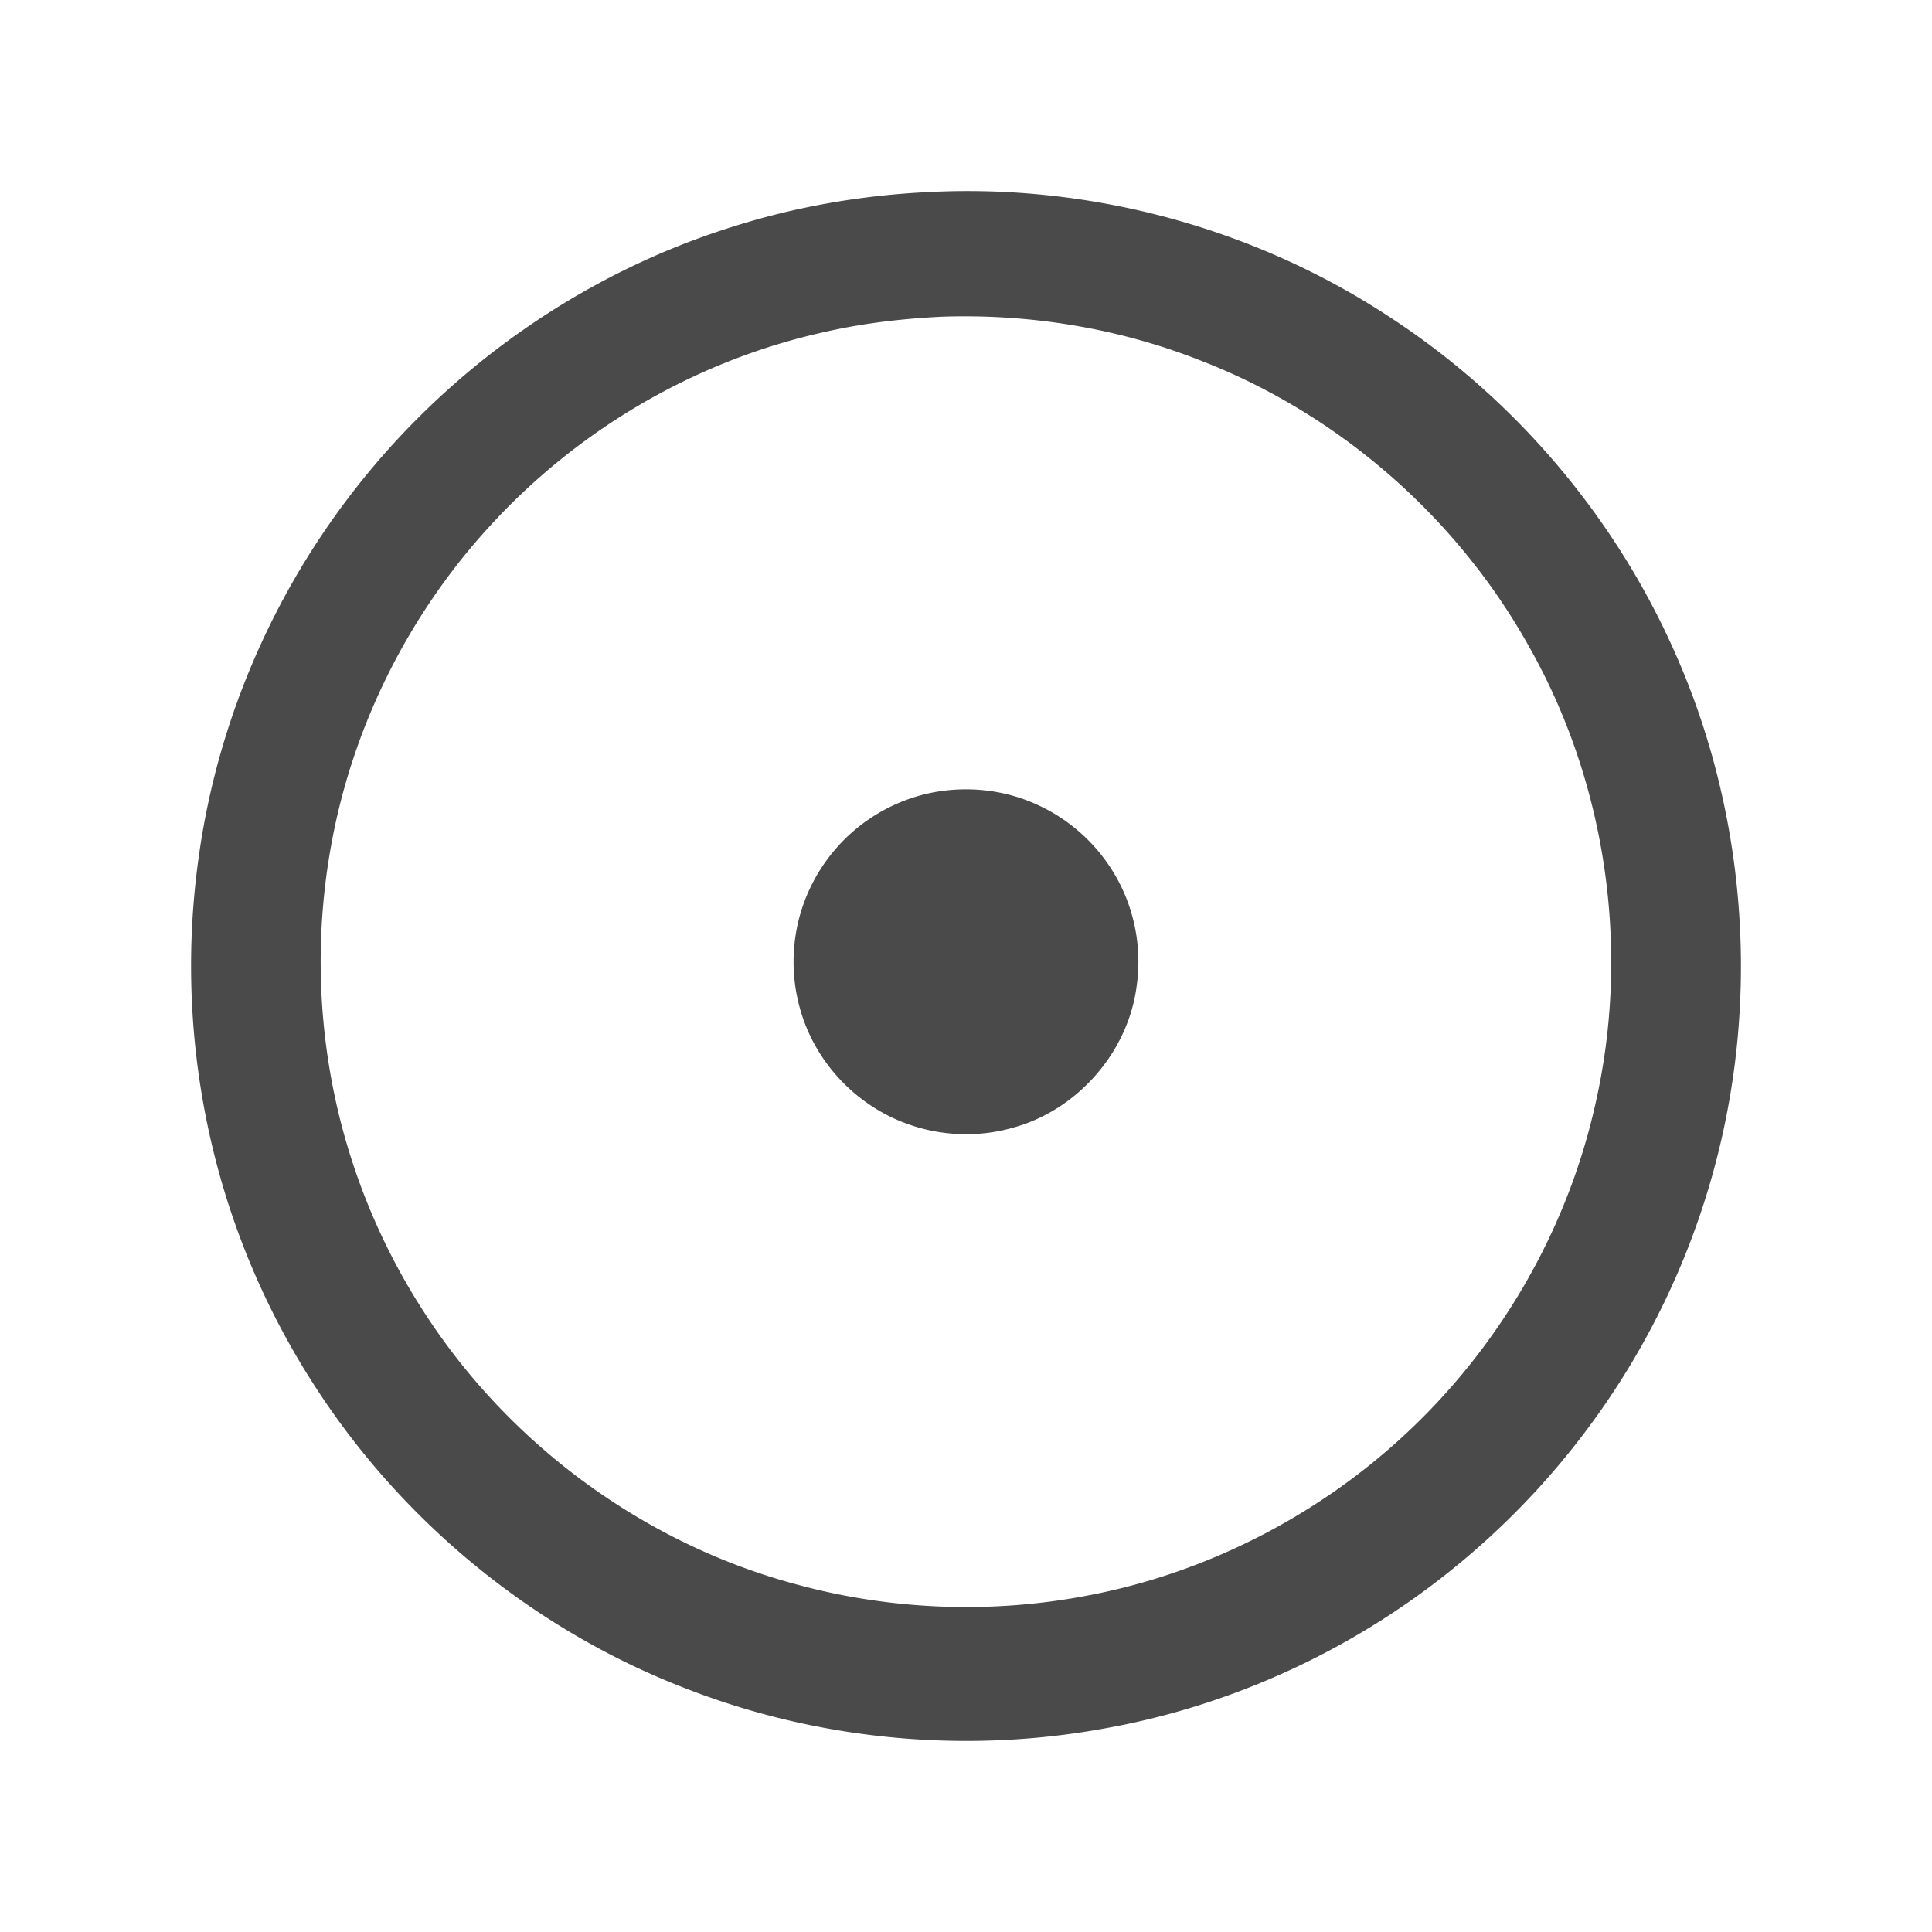
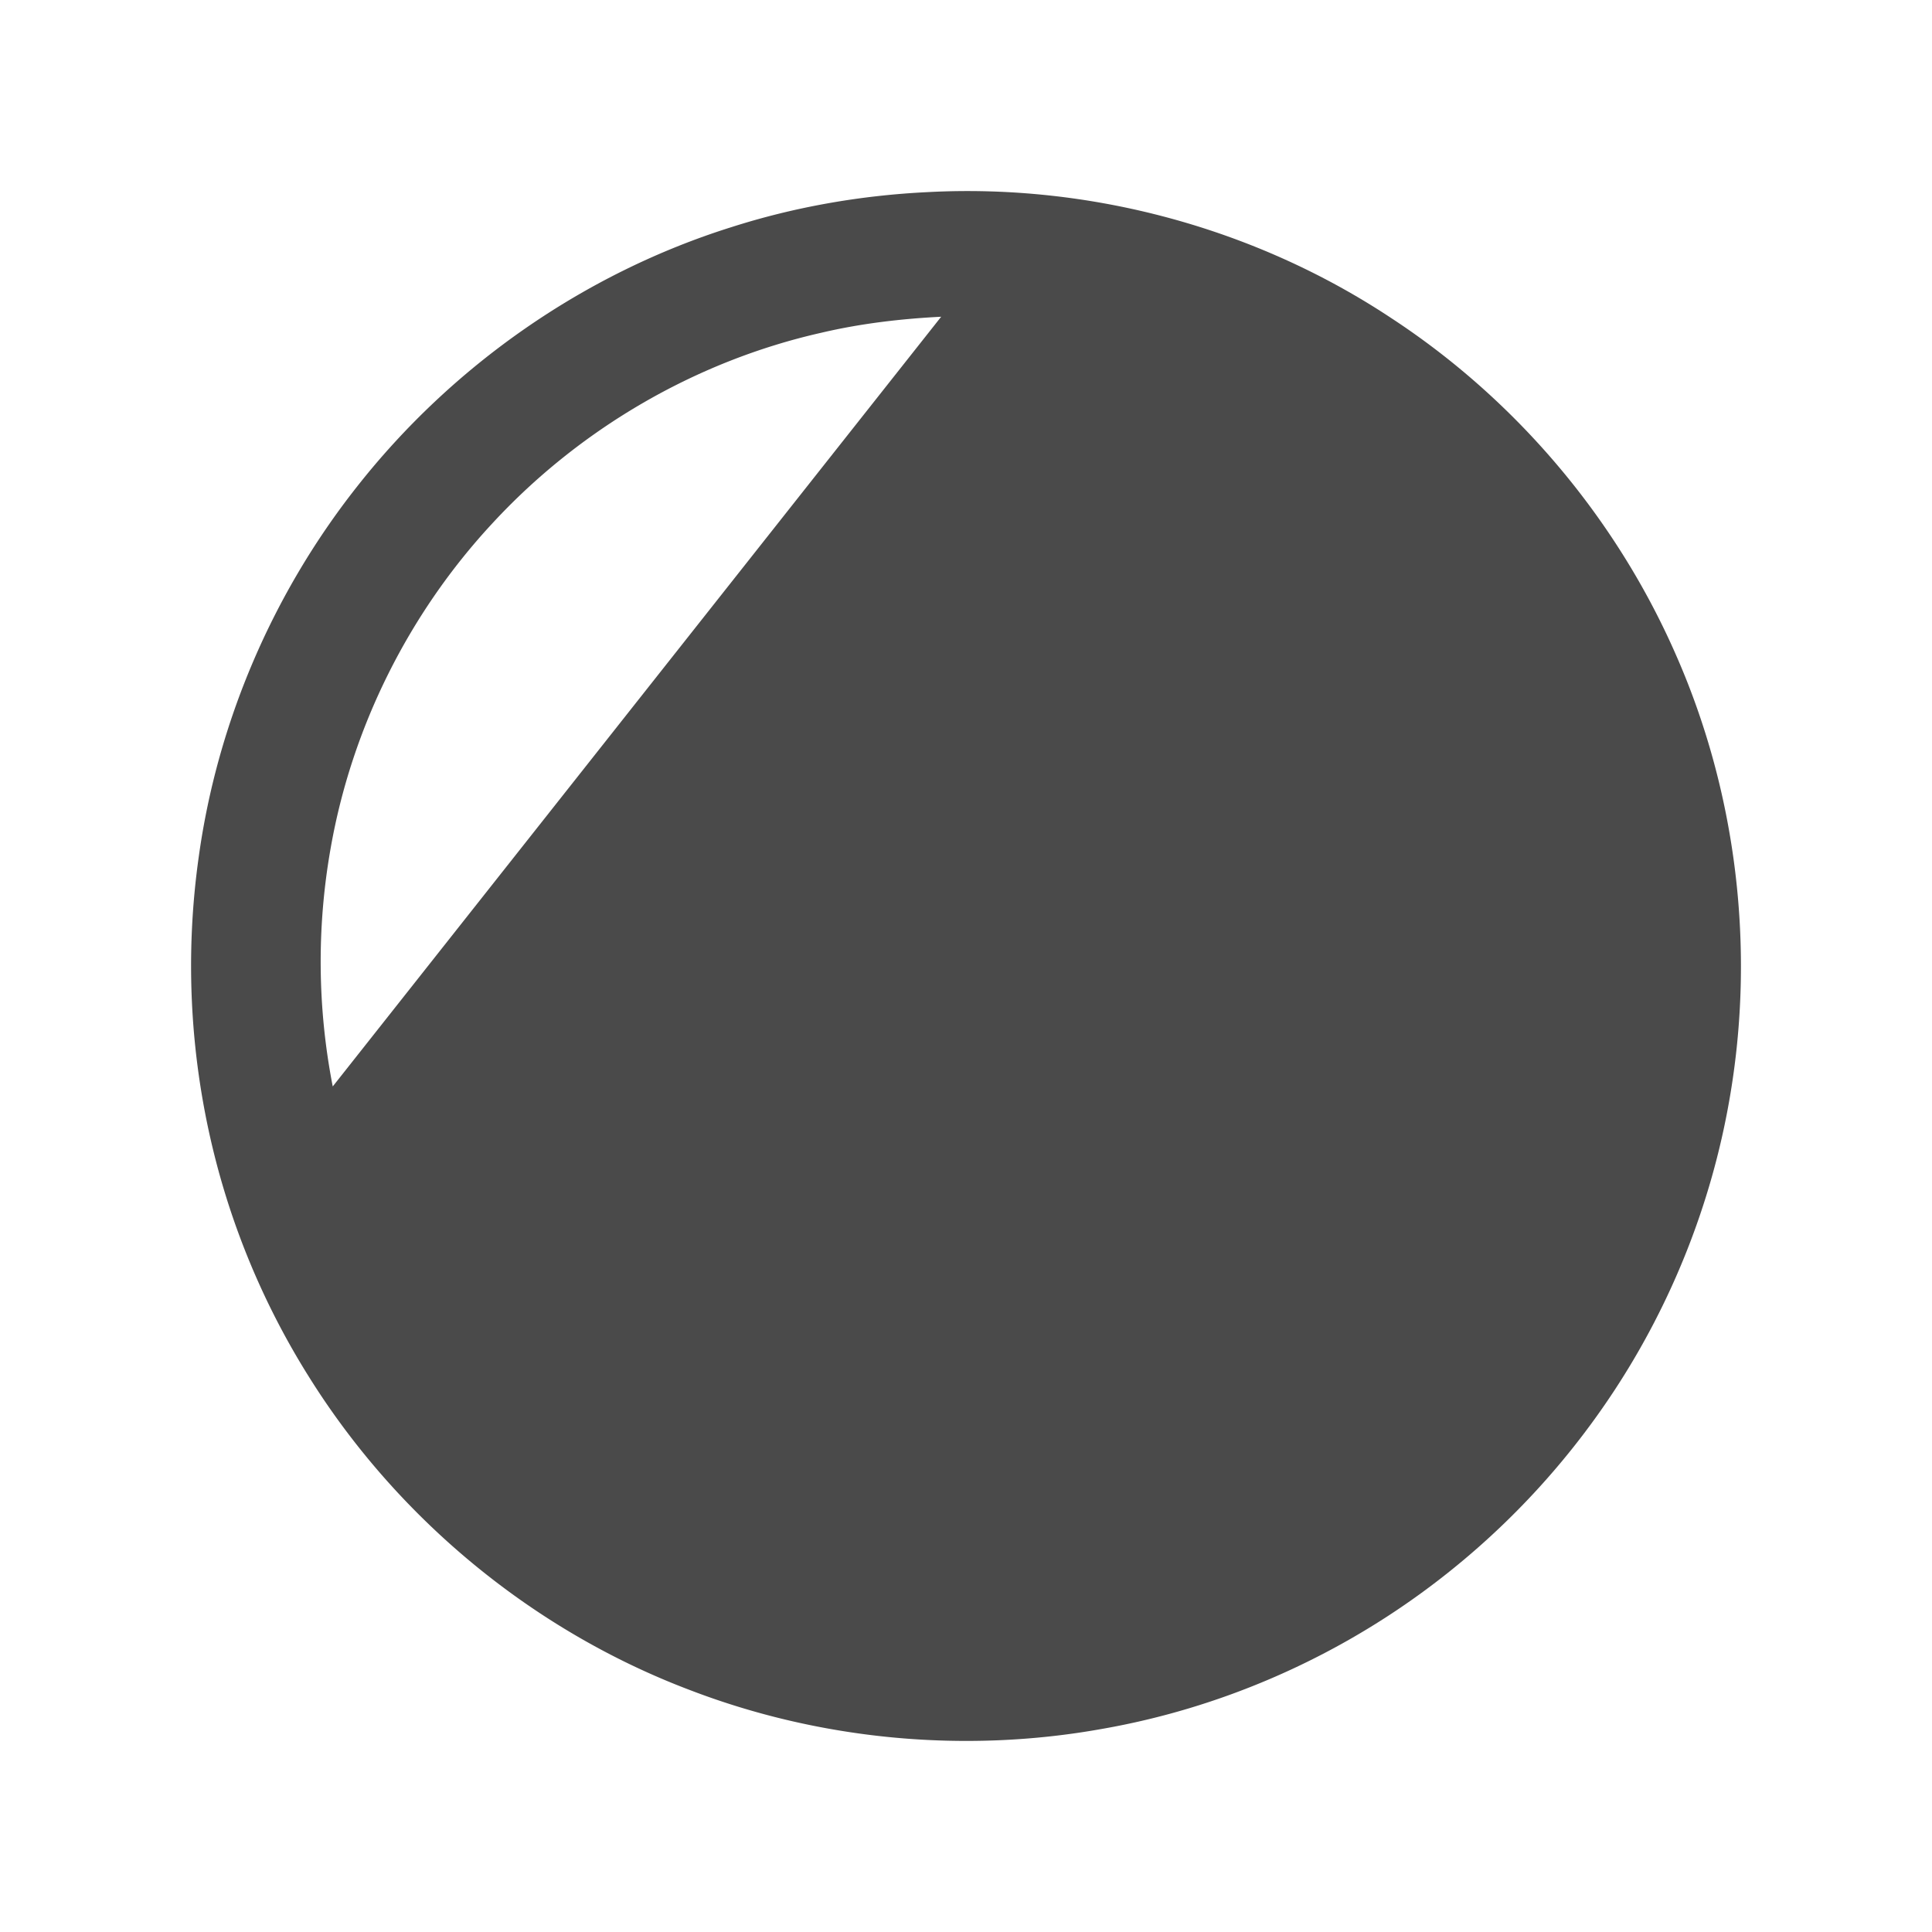
<svg xmlns="http://www.w3.org/2000/svg" viewBox="0 0 256 256" style="enable-background:new 0 0 256 256" xml:space="preserve">
  <style>.st0{fill:#4a4a4a}</style>
  <g id="Layer_1">
-     <path class="st0" d="M122.86 25.46c21.57-1.16 43.48 4.75 61.49 16.69 16.42 10.75 29.64 26.33 37.57 44.28 8.23 18.49 10.73 39.45 7.22 59.38-2.38 13.64-7.59 26.78-15.18 38.36a103.396 103.396 0 0 1-25.35 26.71c-12.53 9.19-27.17 15.5-42.48 18.19-18.27 3.3-37.44 1.51-54.77-5.15-20.72-7.85-38.67-22.68-50.41-41.46a101.792 101.792 0 0 1-12.78-30.38 103.312 103.312 0 0 1-1.83-38.58c2.47-17.82 9.82-34.9 20.96-49.01 12.63-16.06 30.13-28.28 49.64-34.4 8.38-2.68 17.13-4.2 25.92-4.63zm1.85 16.51c-5.35.27-10.7.9-15.92 2.13-16.64 3.76-32.02 12.75-43.58 25.28-11.05 11.91-18.6 27.02-21.4 43.03a86.245 86.245 0 0 0 .28 31.55c2.1 10.76 6.32 21.1 12.33 30.26 11.32 17.38 29.17 30.42 49.23 35.75 12.55 3.41 25.89 3.89 38.65 1.41 17.08-3.27 33.03-11.97 45.11-24.47 10.81-11.16 18.54-25.29 21.95-40.46 4.7-20.42 1.57-42.54-8.76-60.78-9.57-17.18-25.27-30.87-43.63-37.94-10.85-4.27-22.61-6.17-34.26-5.76z" />
-     <path class="st0" d="M124.8 104.81c4.12-.57 8.39-.03 12.21 1.63a22.95 22.95 0 0 1 10.57 9.22c2.69 4.44 3.77 9.81 3.04 14.94-1.11 8.83-7.91 16.56-16.49 18.85-4.56 1.29-9.52 1.08-13.96-.55-5-1.8-9.3-5.44-11.96-10.03-2.55-4.36-3.54-9.59-2.84-14.58.6-4.43 2.56-8.65 5.52-11.99 3.56-4.05 8.58-6.76 13.91-7.49z" />
+     <path class="st0" d="M122.86 25.46c21.57-1.16 43.48 4.75 61.49 16.69 16.42 10.75 29.64 26.33 37.57 44.28 8.23 18.49 10.73 39.45 7.22 59.38-2.38 13.64-7.59 26.78-15.18 38.36a103.396 103.396 0 0 1-25.35 26.71c-12.53 9.19-27.17 15.5-42.48 18.19-18.27 3.3-37.44 1.51-54.77-5.15-20.72-7.85-38.67-22.68-50.41-41.46a101.792 101.792 0 0 1-12.78-30.38 103.312 103.312 0 0 1-1.83-38.58c2.47-17.82 9.82-34.9 20.96-49.01 12.63-16.06 30.13-28.28 49.64-34.4 8.38-2.68 17.13-4.2 25.92-4.63zm1.85 16.51c-5.35.27-10.7.9-15.92 2.13-16.64 3.76-32.02 12.75-43.58 25.28-11.05 11.91-18.6 27.02-21.4 43.03a86.245 86.245 0 0 0 .28 31.55z" />
  </g>
</svg>